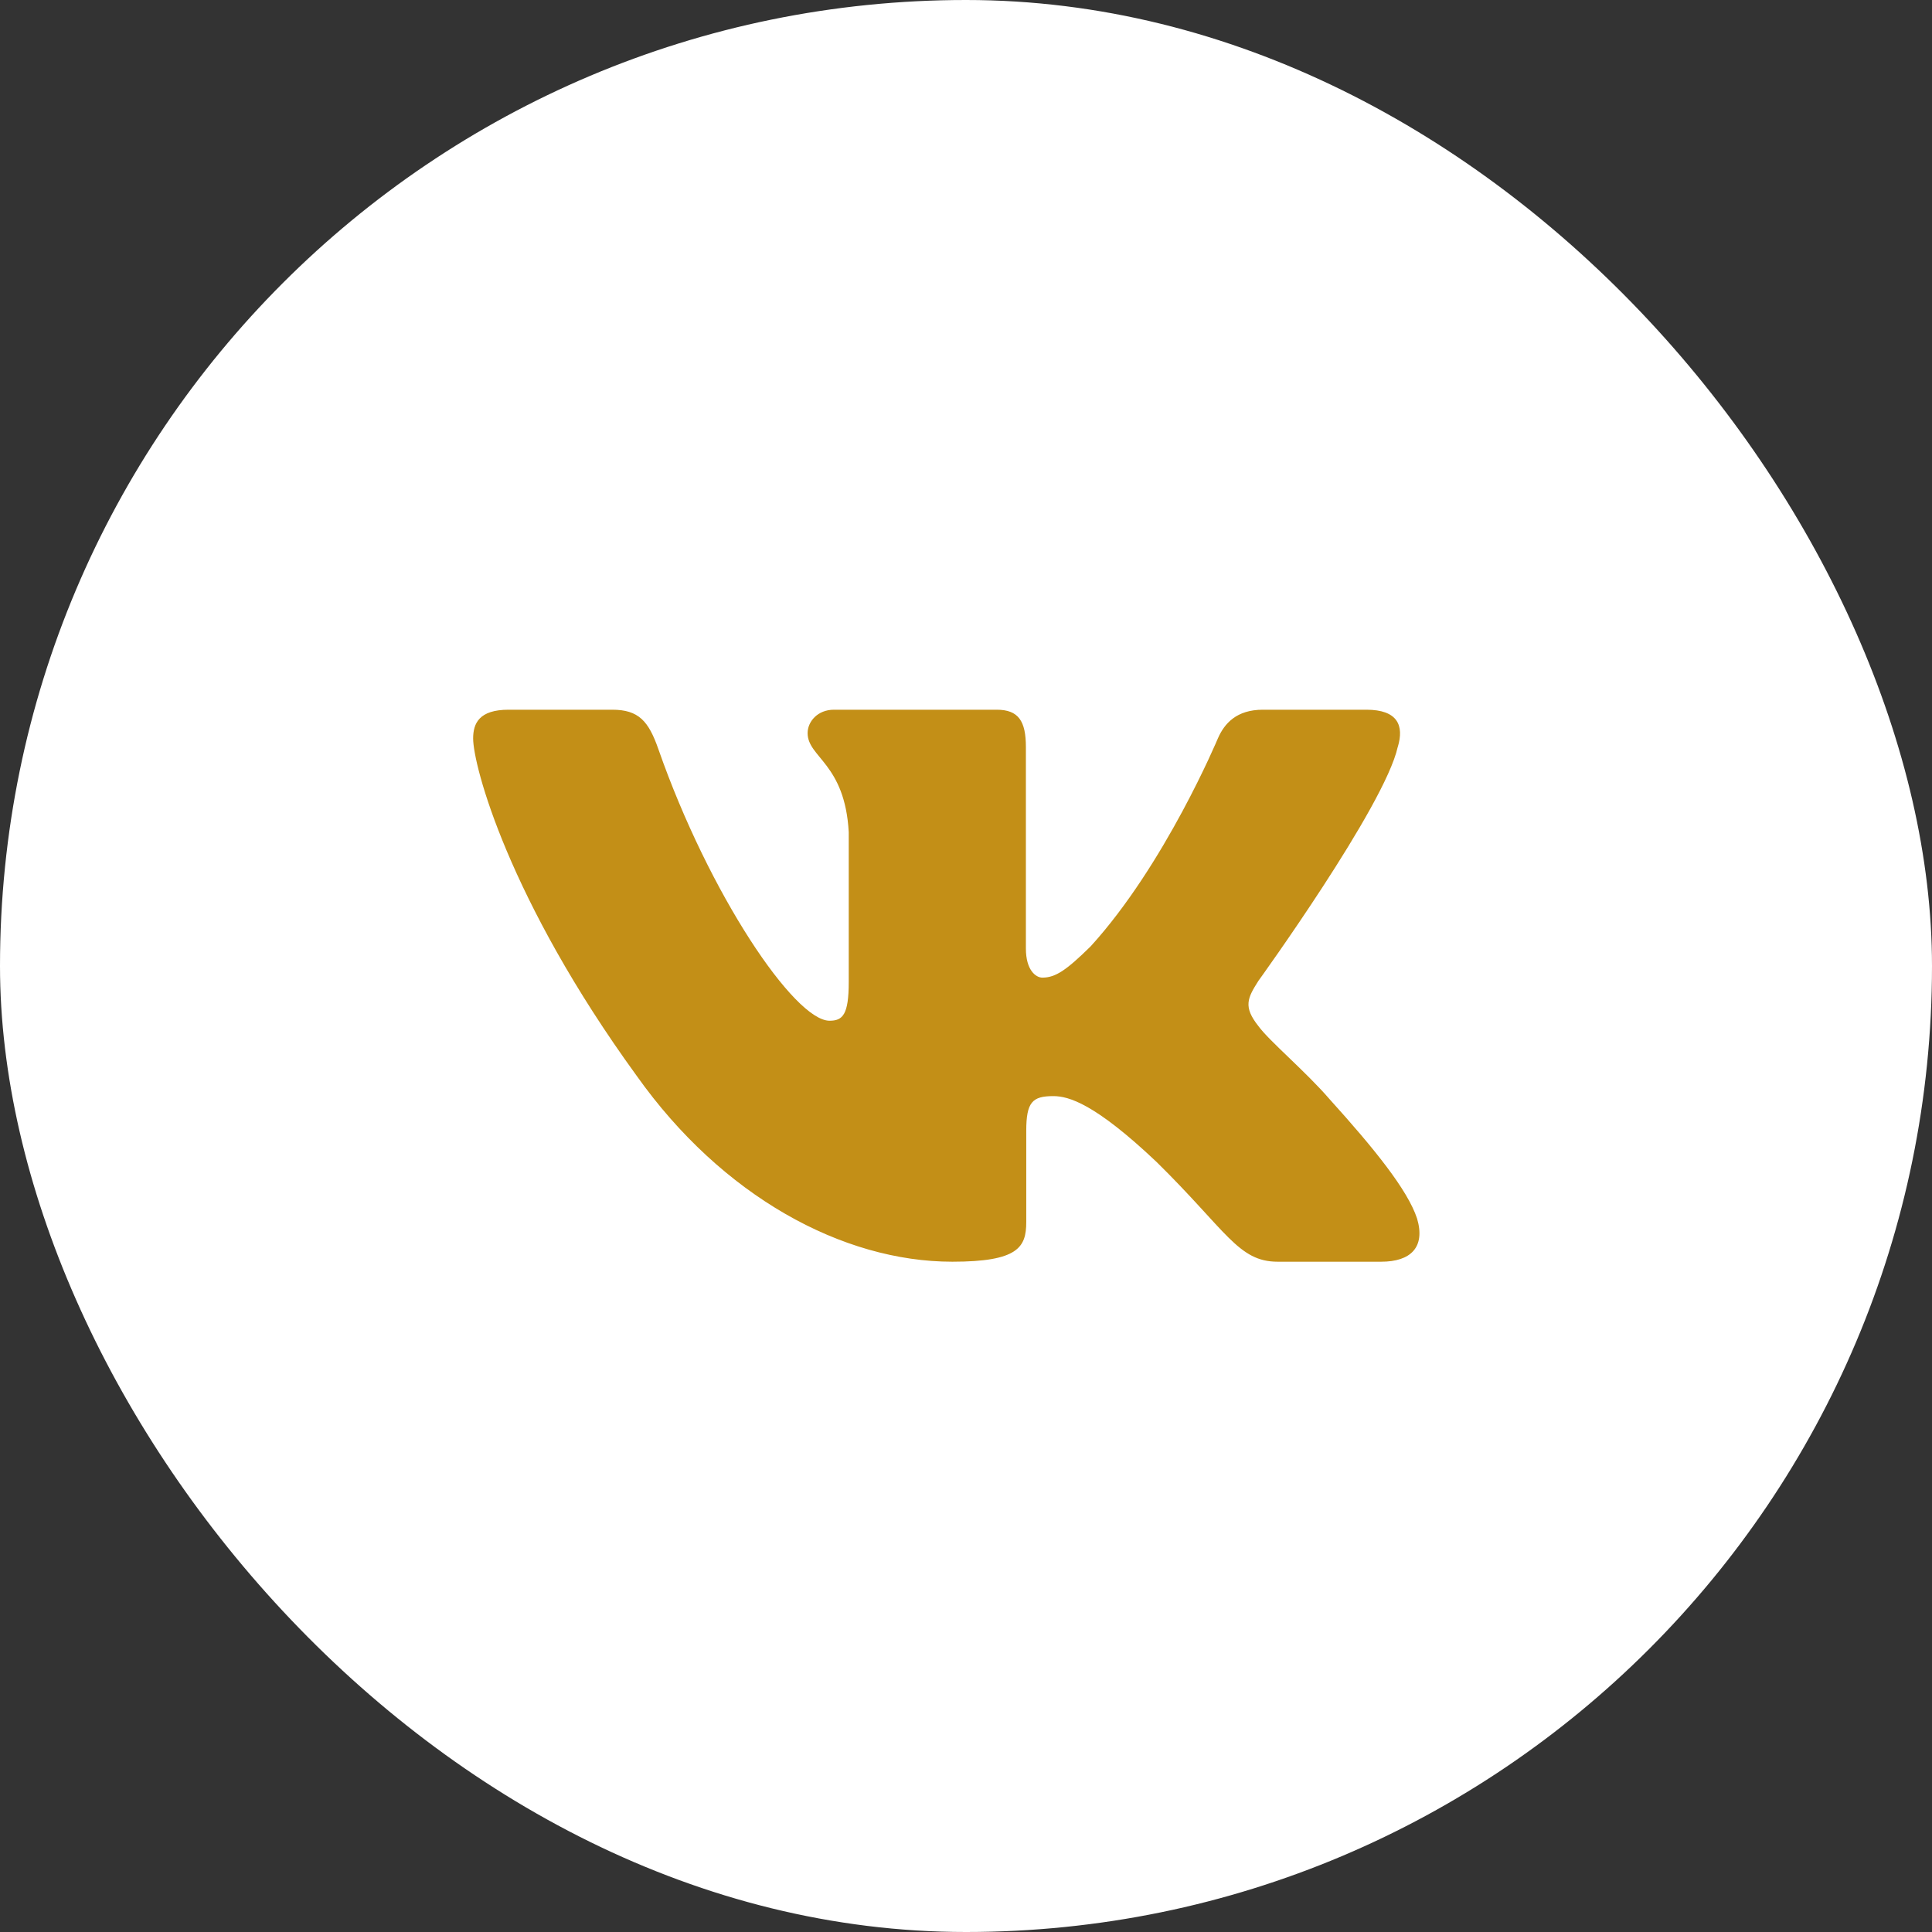
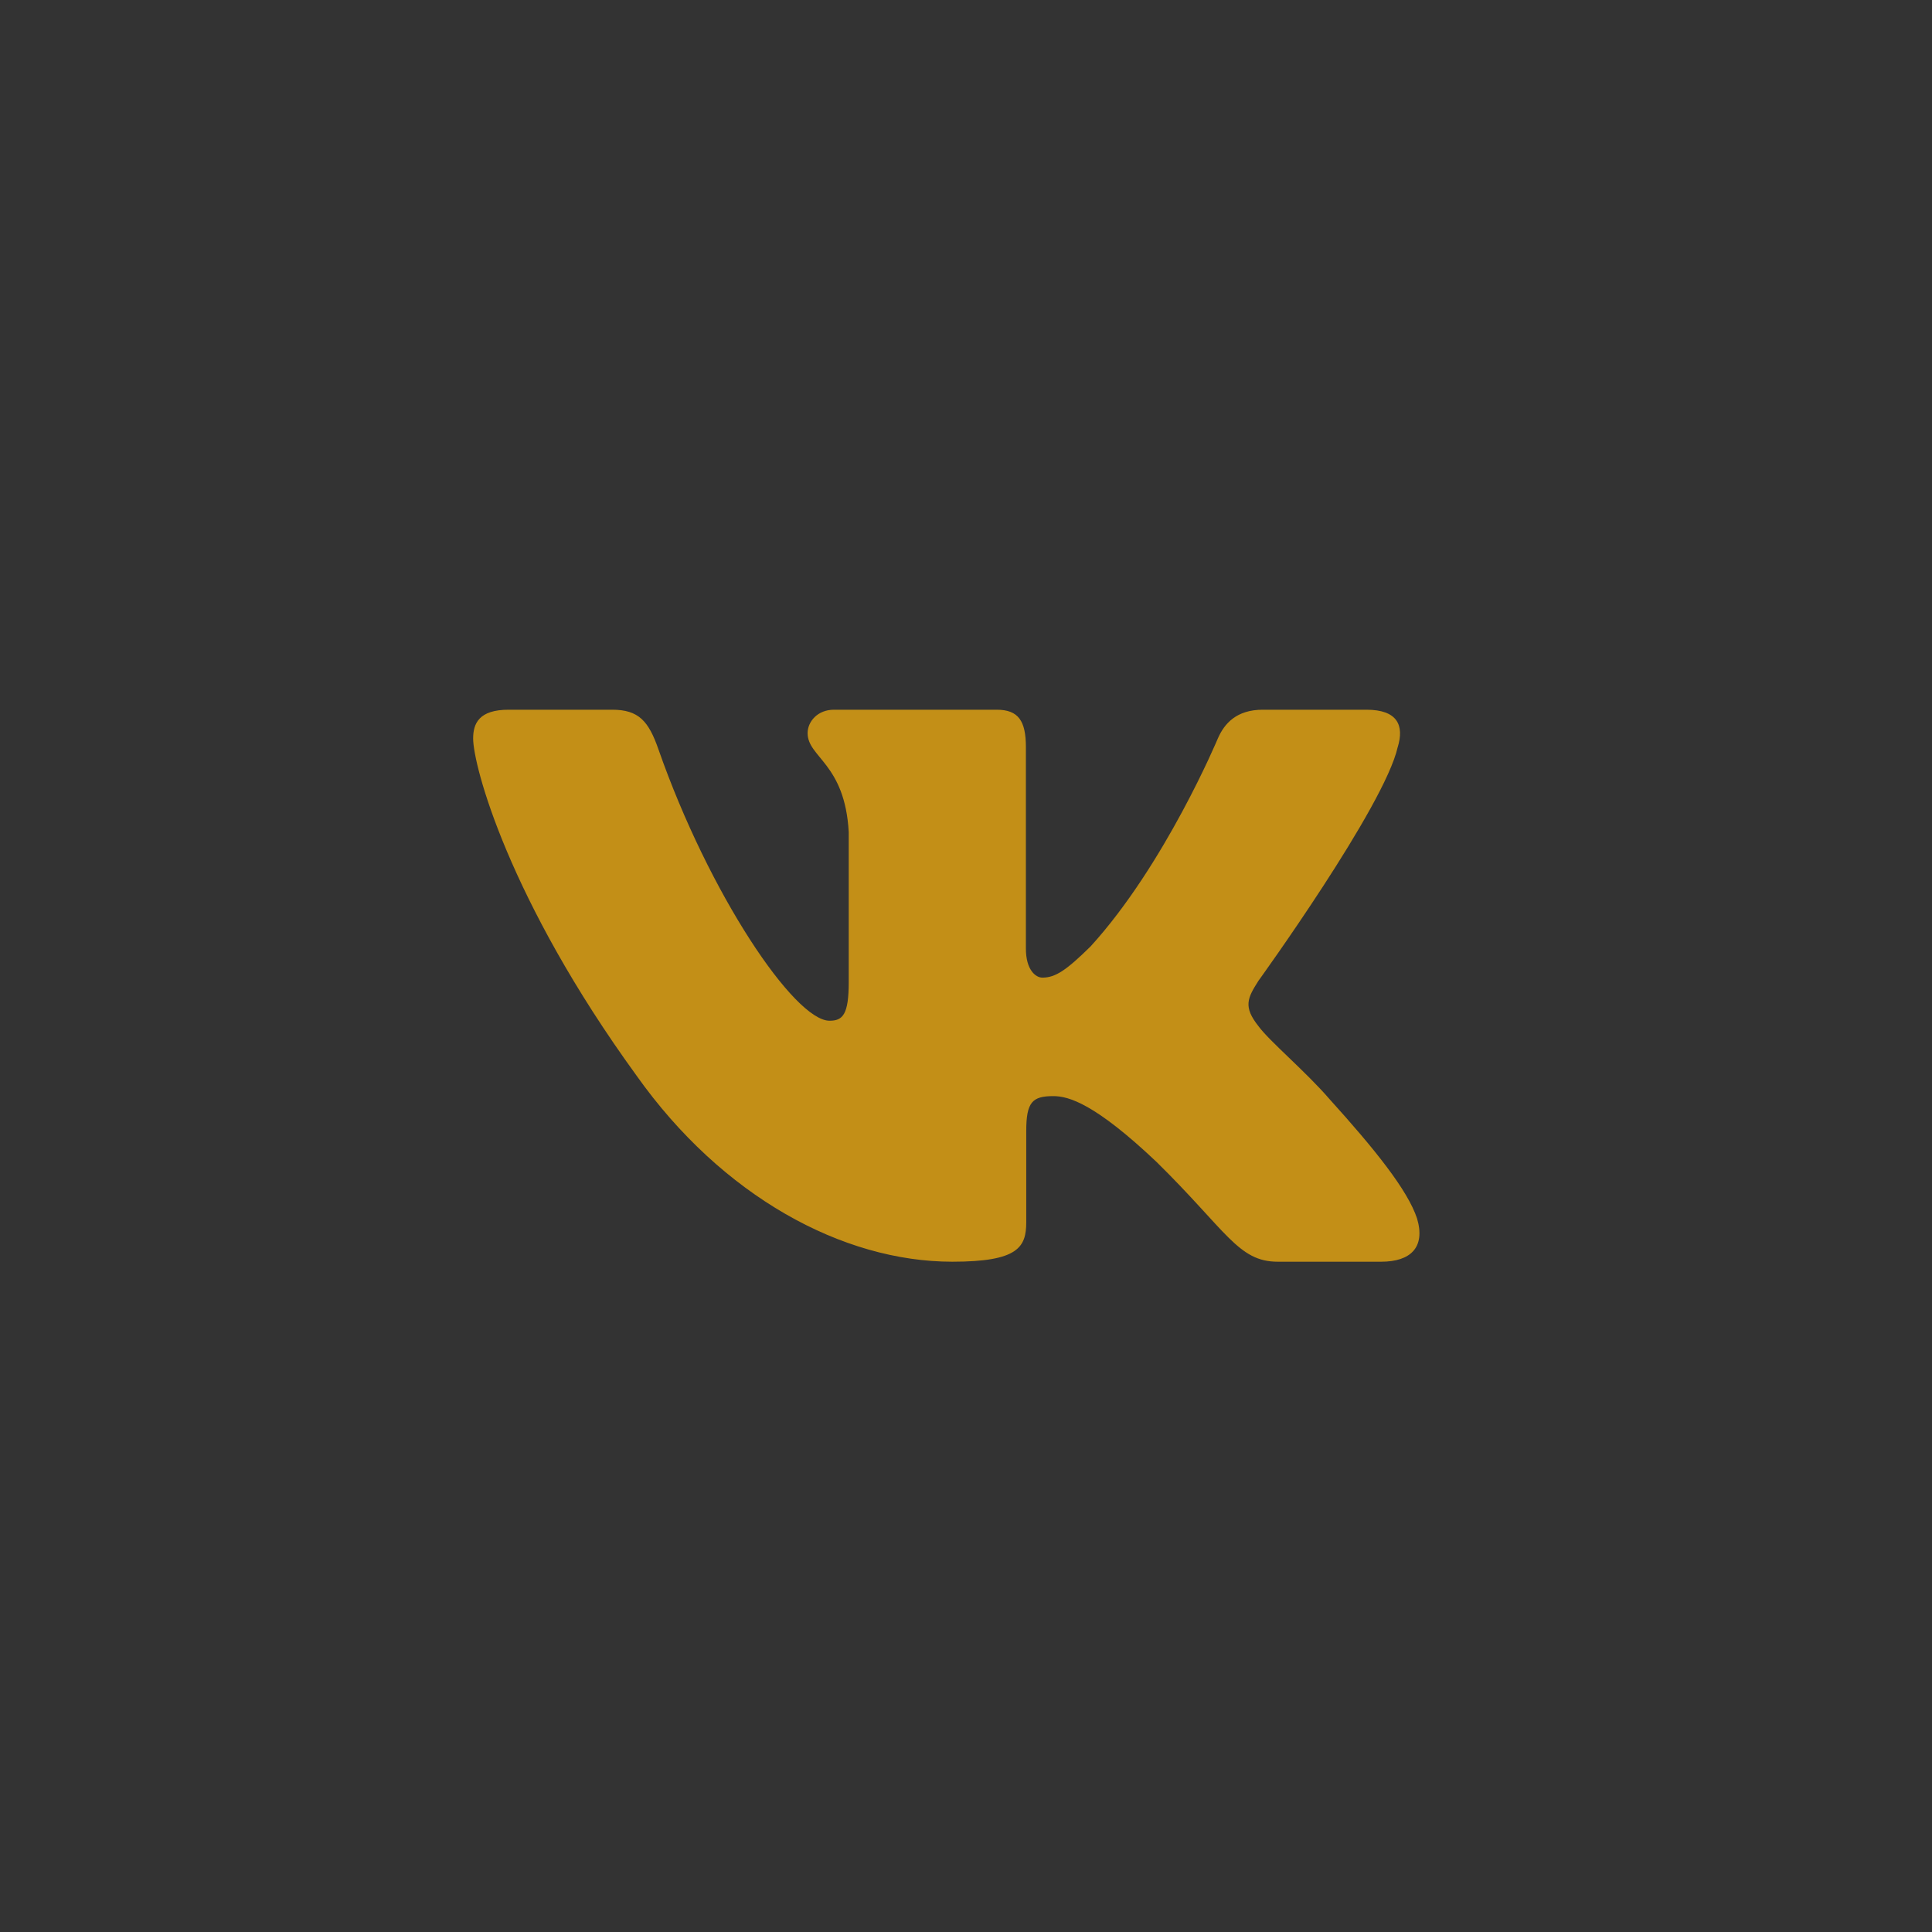
<svg xmlns="http://www.w3.org/2000/svg" width="49" height="49" viewBox="0 0 49 49" fill="none">
  <rect x="0" y="0" width="49" height="49" fill="#333333" stroke="none" />
-   <rect width="49" height="49" rx="24.5" fill="white" />
  <path fill-rule="evenodd" clip-rule="evenodd" d="M35.45 18.948C35.616 18.402 35.45 18 34.655 18H32.03C31.362 18 31.054 18.347 30.887 18.73C30.887 18.73 29.552 21.926 27.661 24.002C27.049 24.604 26.771 24.795 26.437 24.795C26.27 24.795 26.019 24.604 26.019 24.057V18.948C26.019 18.292 25.835 18 25.279 18H21.151C20.734 18 20.483 18.304 20.483 18.593C20.483 19.214 21.429 19.358 21.526 21.106V24.904C21.526 25.737 21.373 25.888 21.039 25.888C20.149 25.888 17.984 22.677 16.699 19.003C16.45 18.288 16.198 18 15.527 18H12.9C12.15 18 12 18.347 12 18.73C12 19.412 12.89 22.8 16.145 27.281C18.315 30.341 21.37 32 24.153 32C25.822 32 26.028 31.632 26.028 30.997V28.684C26.028 27.947 26.186 27.8 26.715 27.8C27.105 27.8 27.772 27.992 29.33 29.467C31.11 31.216 31.403 32 32.405 32H35.03C35.78 32 36.156 31.632 35.94 30.904C35.702 30.18 34.852 29.129 33.725 27.882C33.113 27.172 32.195 26.407 31.916 26.024C31.527 25.533 31.638 25.314 31.916 24.877C31.916 24.877 35.116 20.451 35.449 18.948" fill="#C38F17" />
</svg>